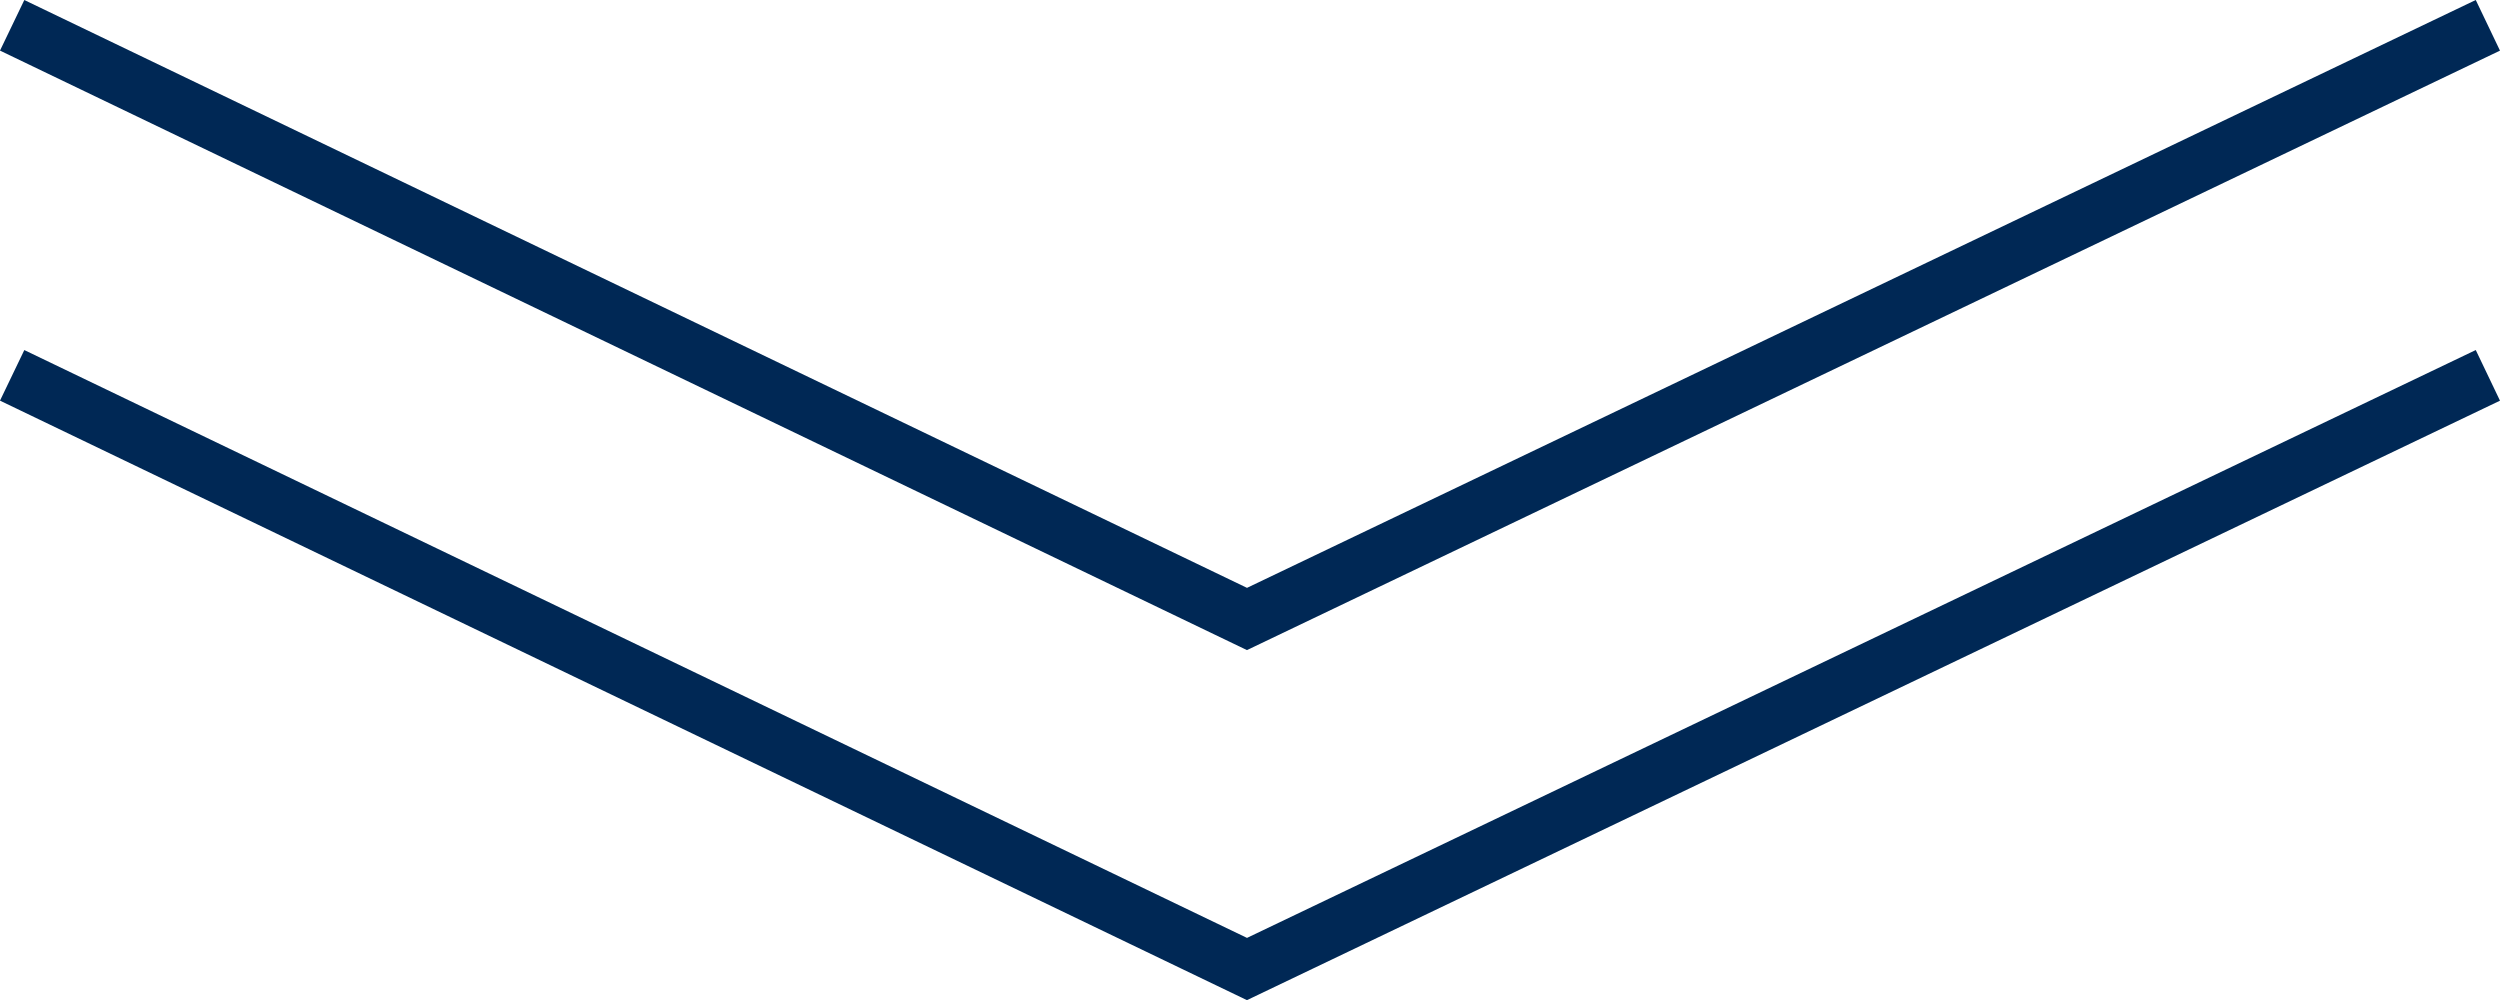
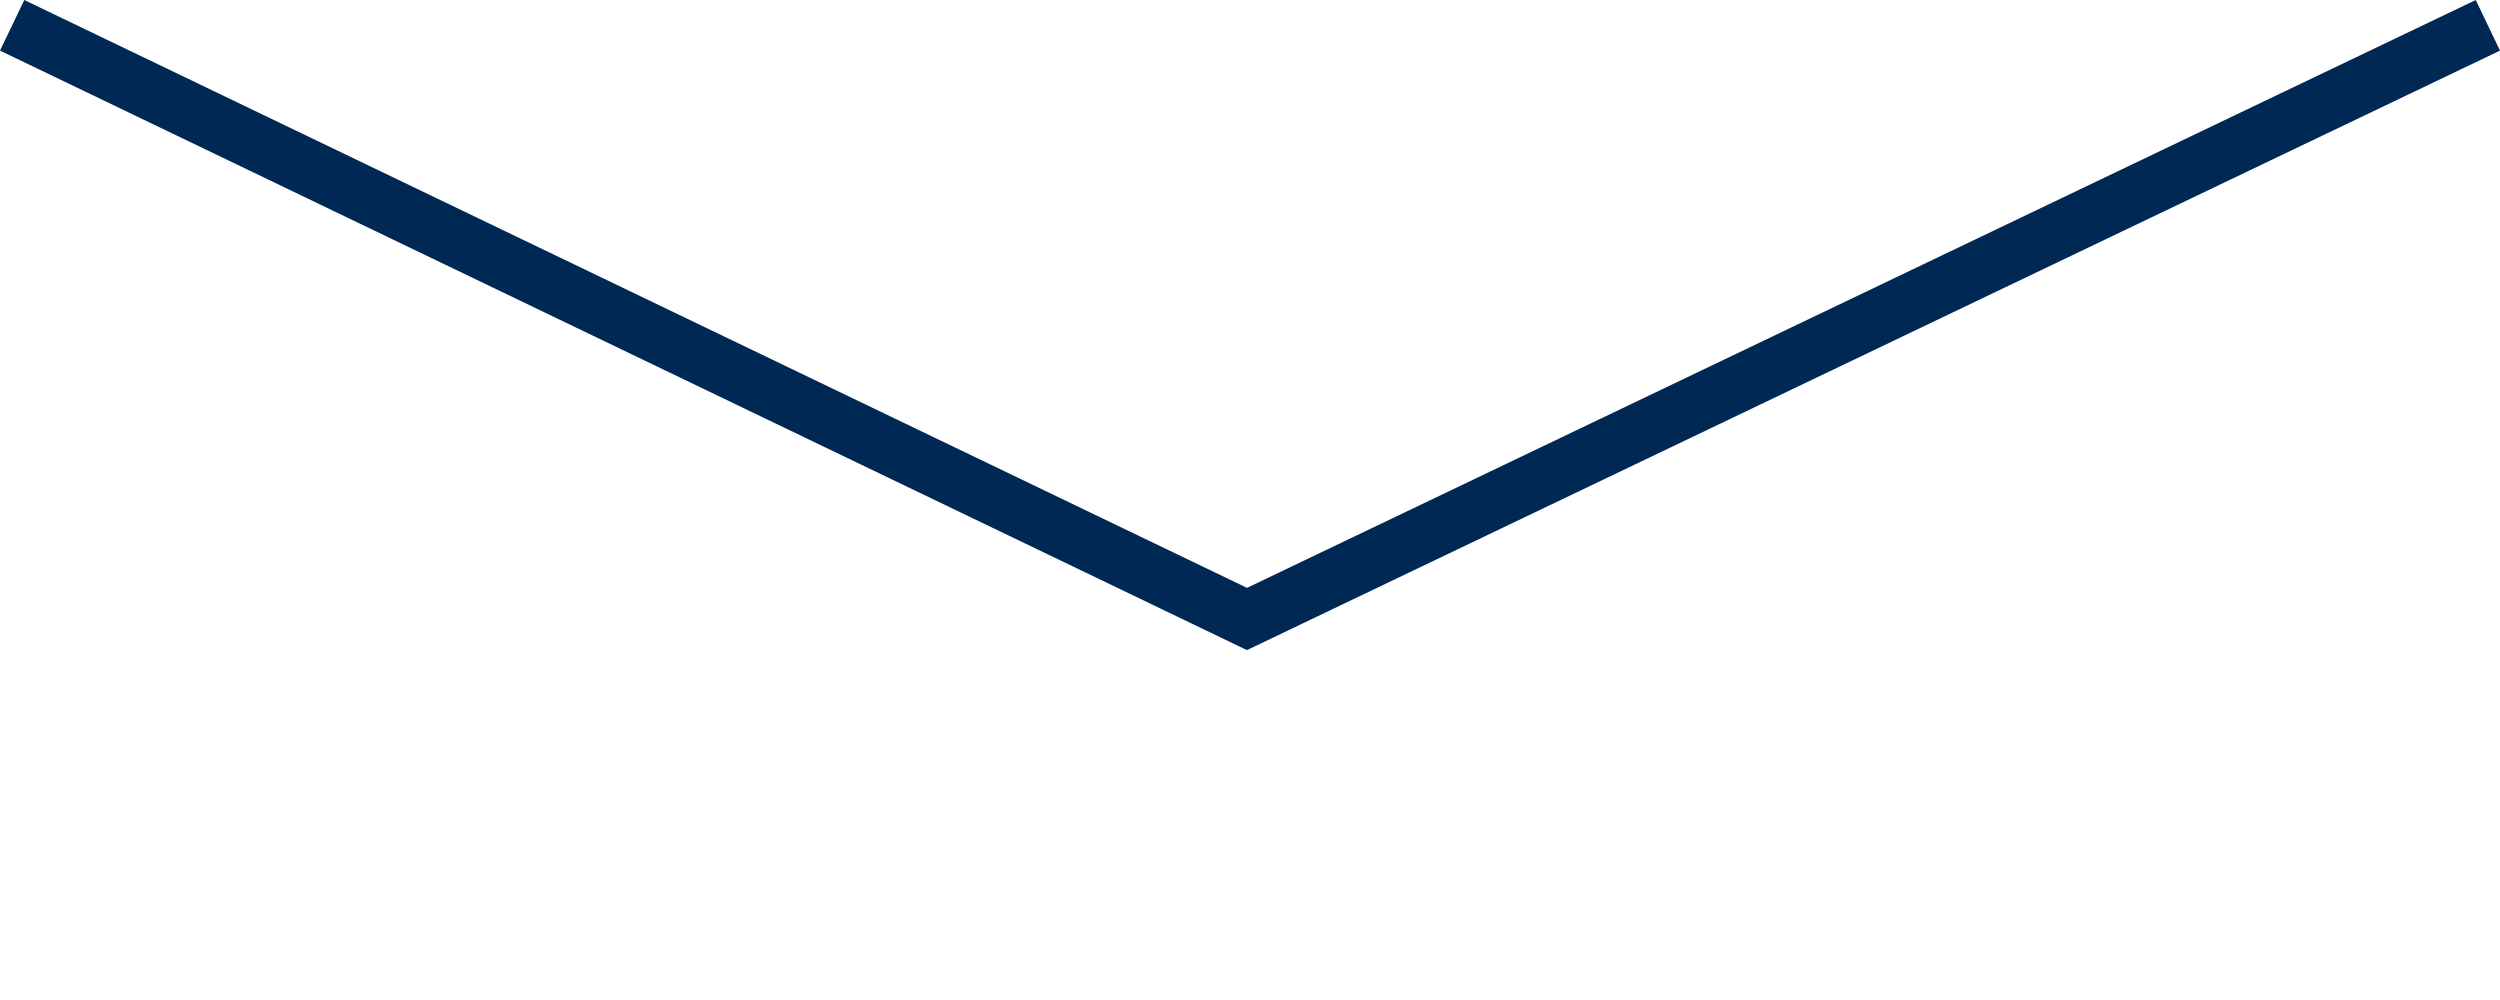
<svg xmlns="http://www.w3.org/2000/svg" viewBox="0 0 89.082 35.638">
  <g id="Layer_2" data-name="Layer 2">
    <g id="GRID" fill="none" stroke="#002855" stroke-miterlimit="10" stroke-width="2">
      <path d="M88.65.902L44.433 22.056.433.902" />
-       <path d="M88.65 13.375L44.433 34.529l-44-21.154" />
    </g>
  </g>
</svg>